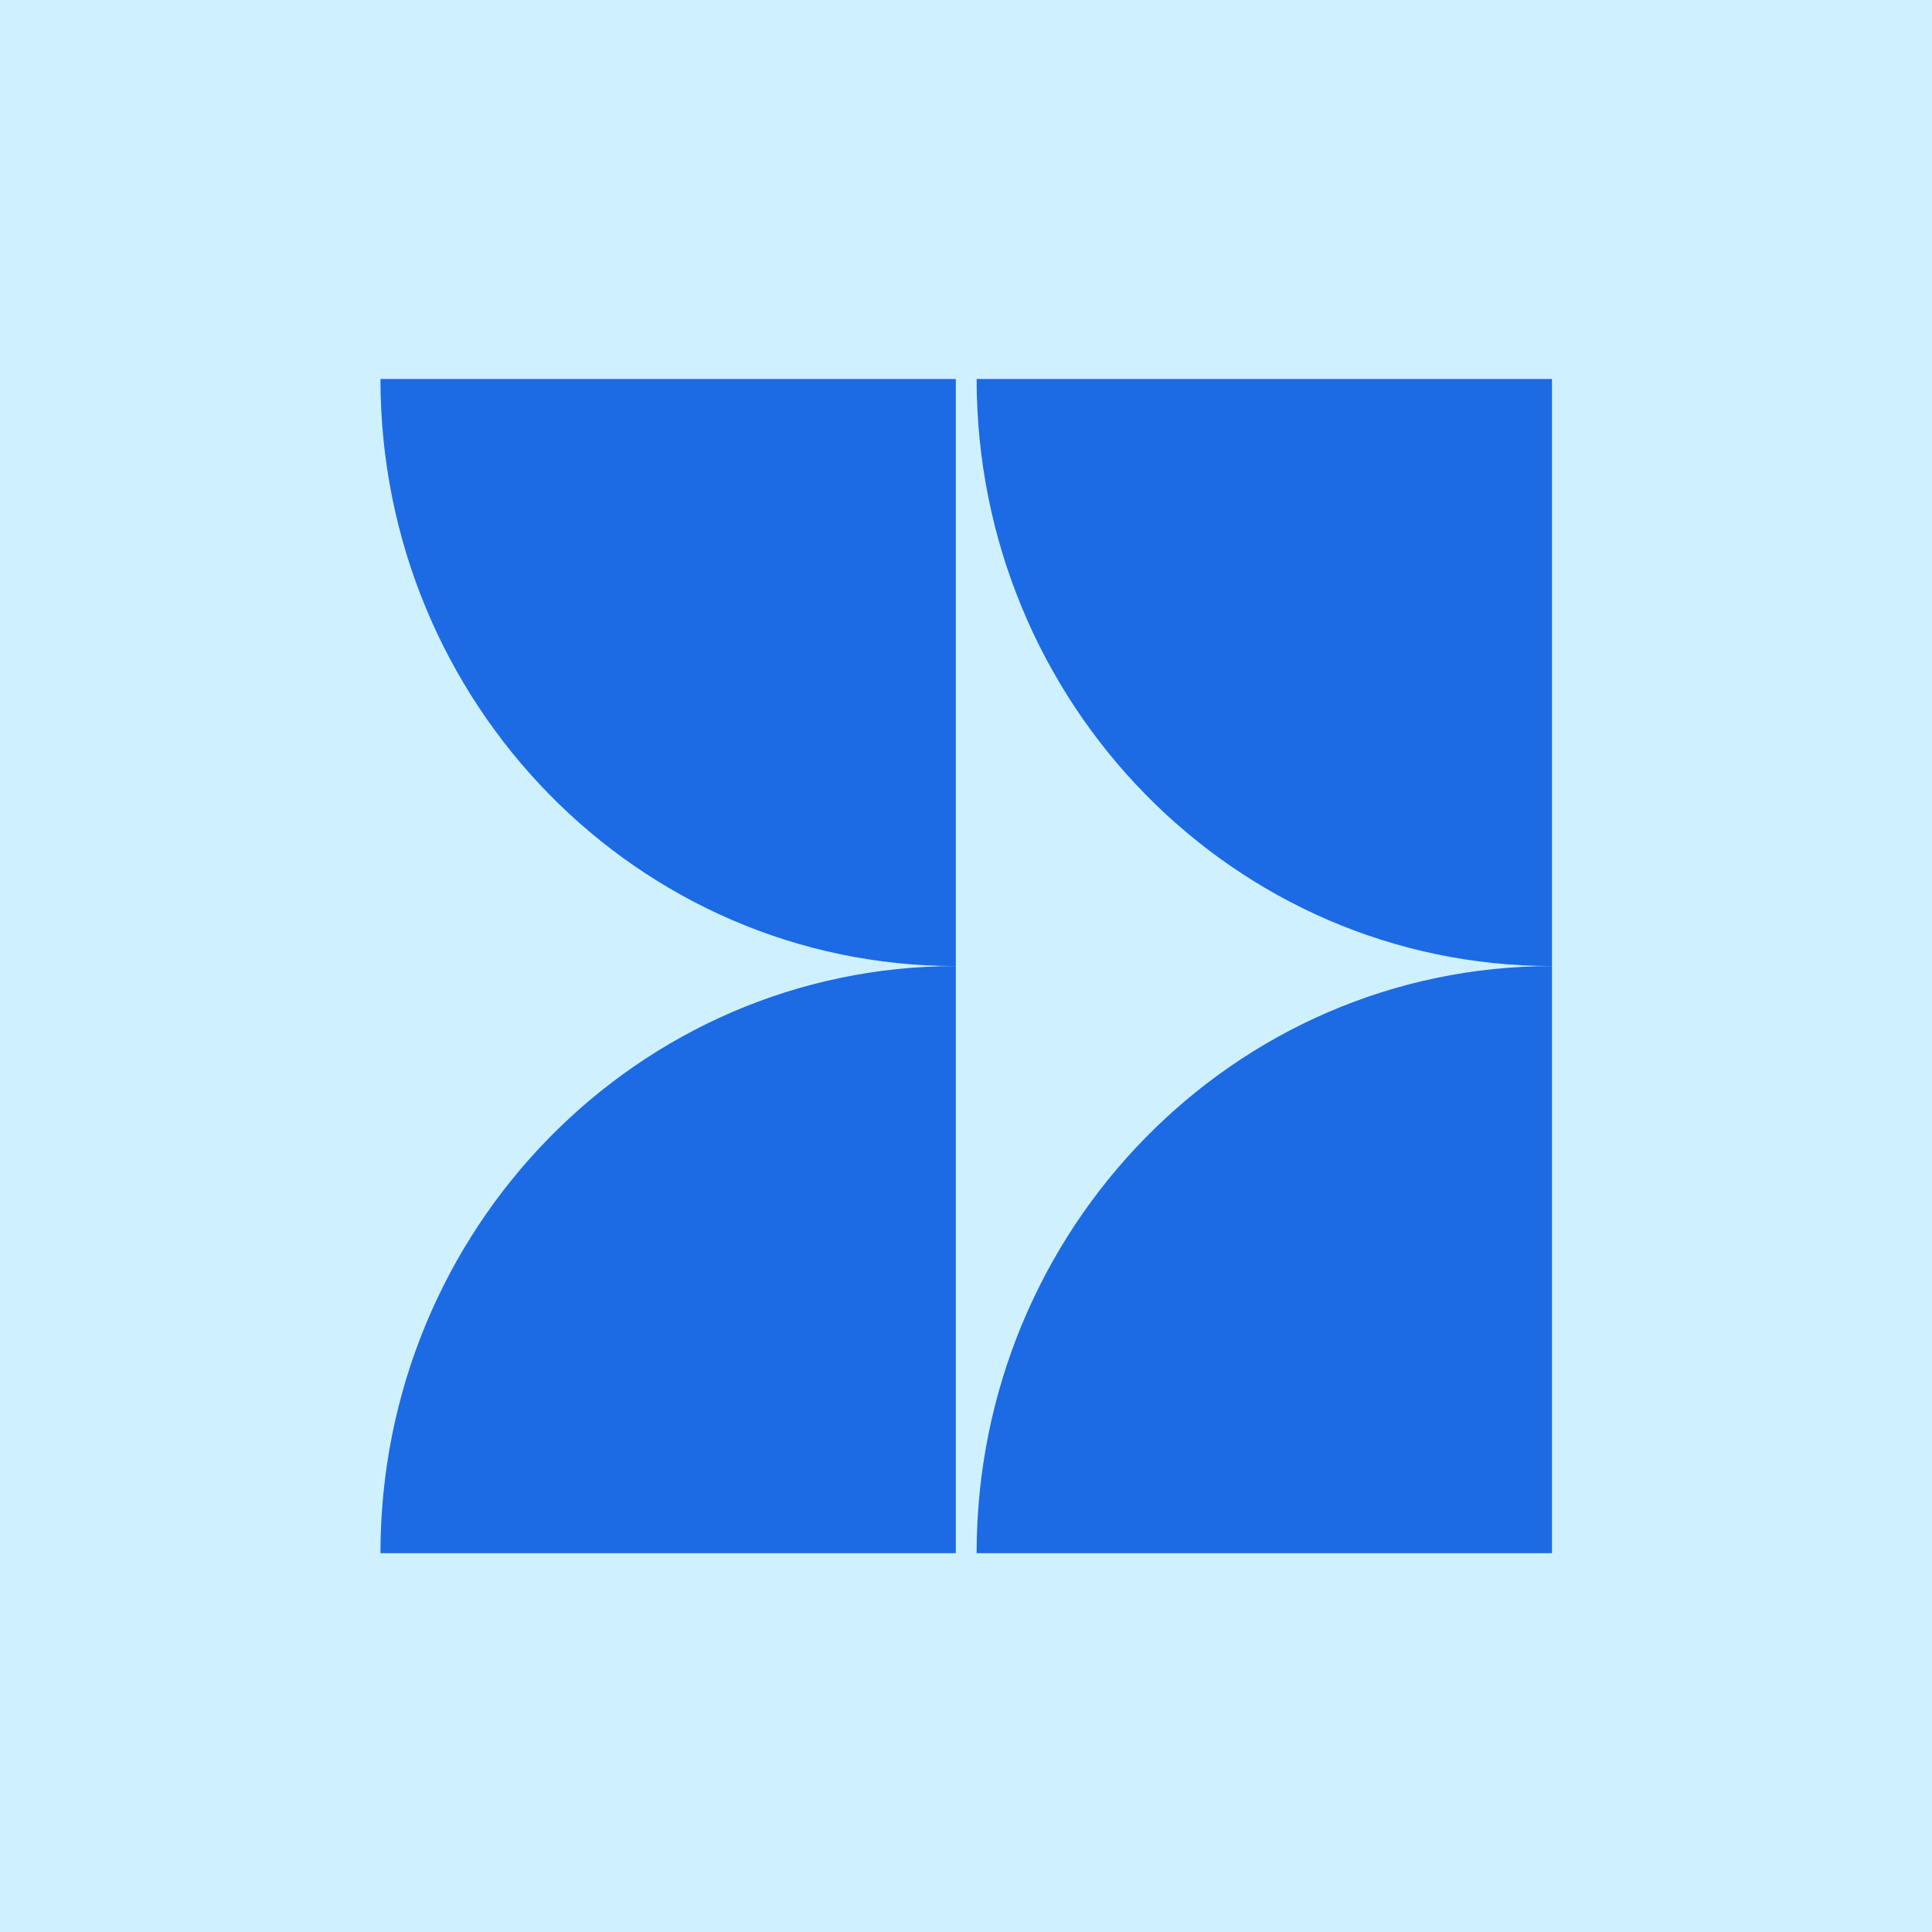
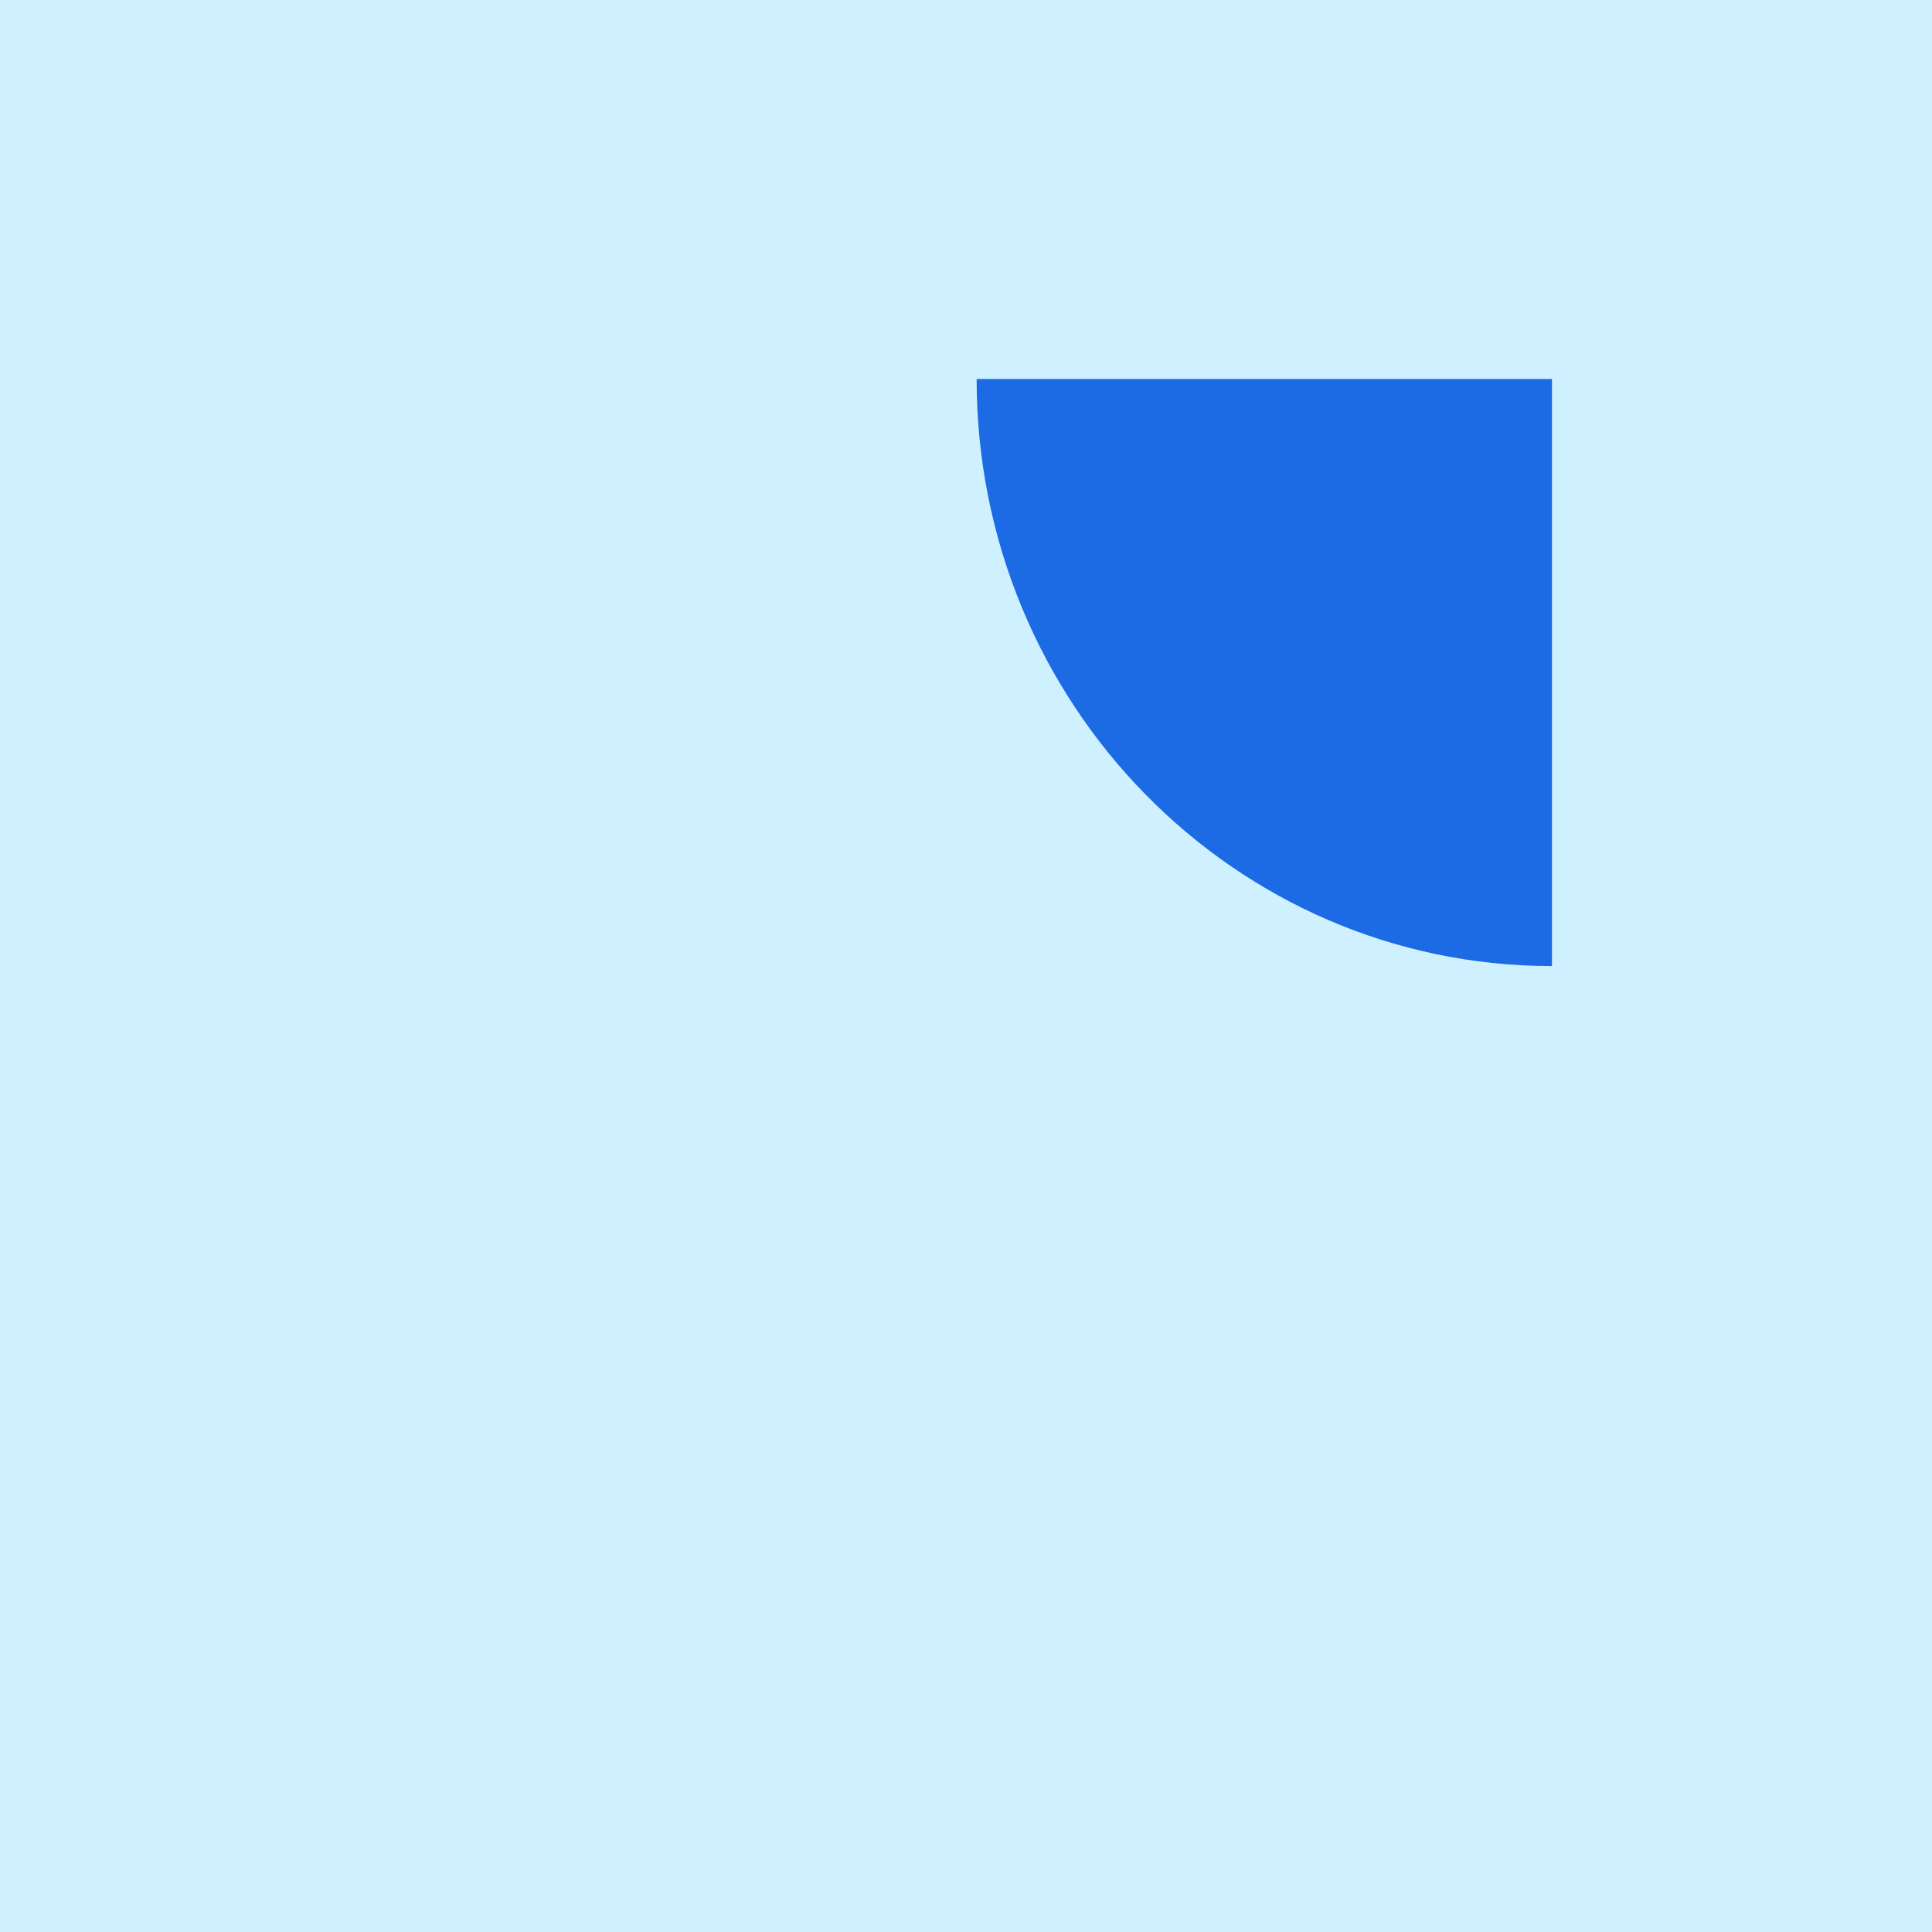
<svg xmlns="http://www.w3.org/2000/svg" width="1300" height="1300" viewBox="0 0 1300 1300" fill="none">
  <rect width="1300" height="1300" fill="#CFF1FF" />
-   <path d="M256 1045.1H643.148V650.049C429.356 650.049 256 826.879 256 1045.1Z" fill="#1C6AE4" />
-   <path d="M657.149 1045.1H1044.3V650.049C830.506 650.049 657.149 826.944 657.149 1045.1V1045.1Z" fill="#1C6AE4" />
-   <path d="M643.148 650.051V255H256C256 473.156 429.356 650.051 643.148 650.051Z" fill="#1C6AE4" />
  <path d="M657.149 255C657.149 473.155 830.506 650.051 1044.3 650.051V255H657.149Z" fill="#1C6AE4" />
</svg>